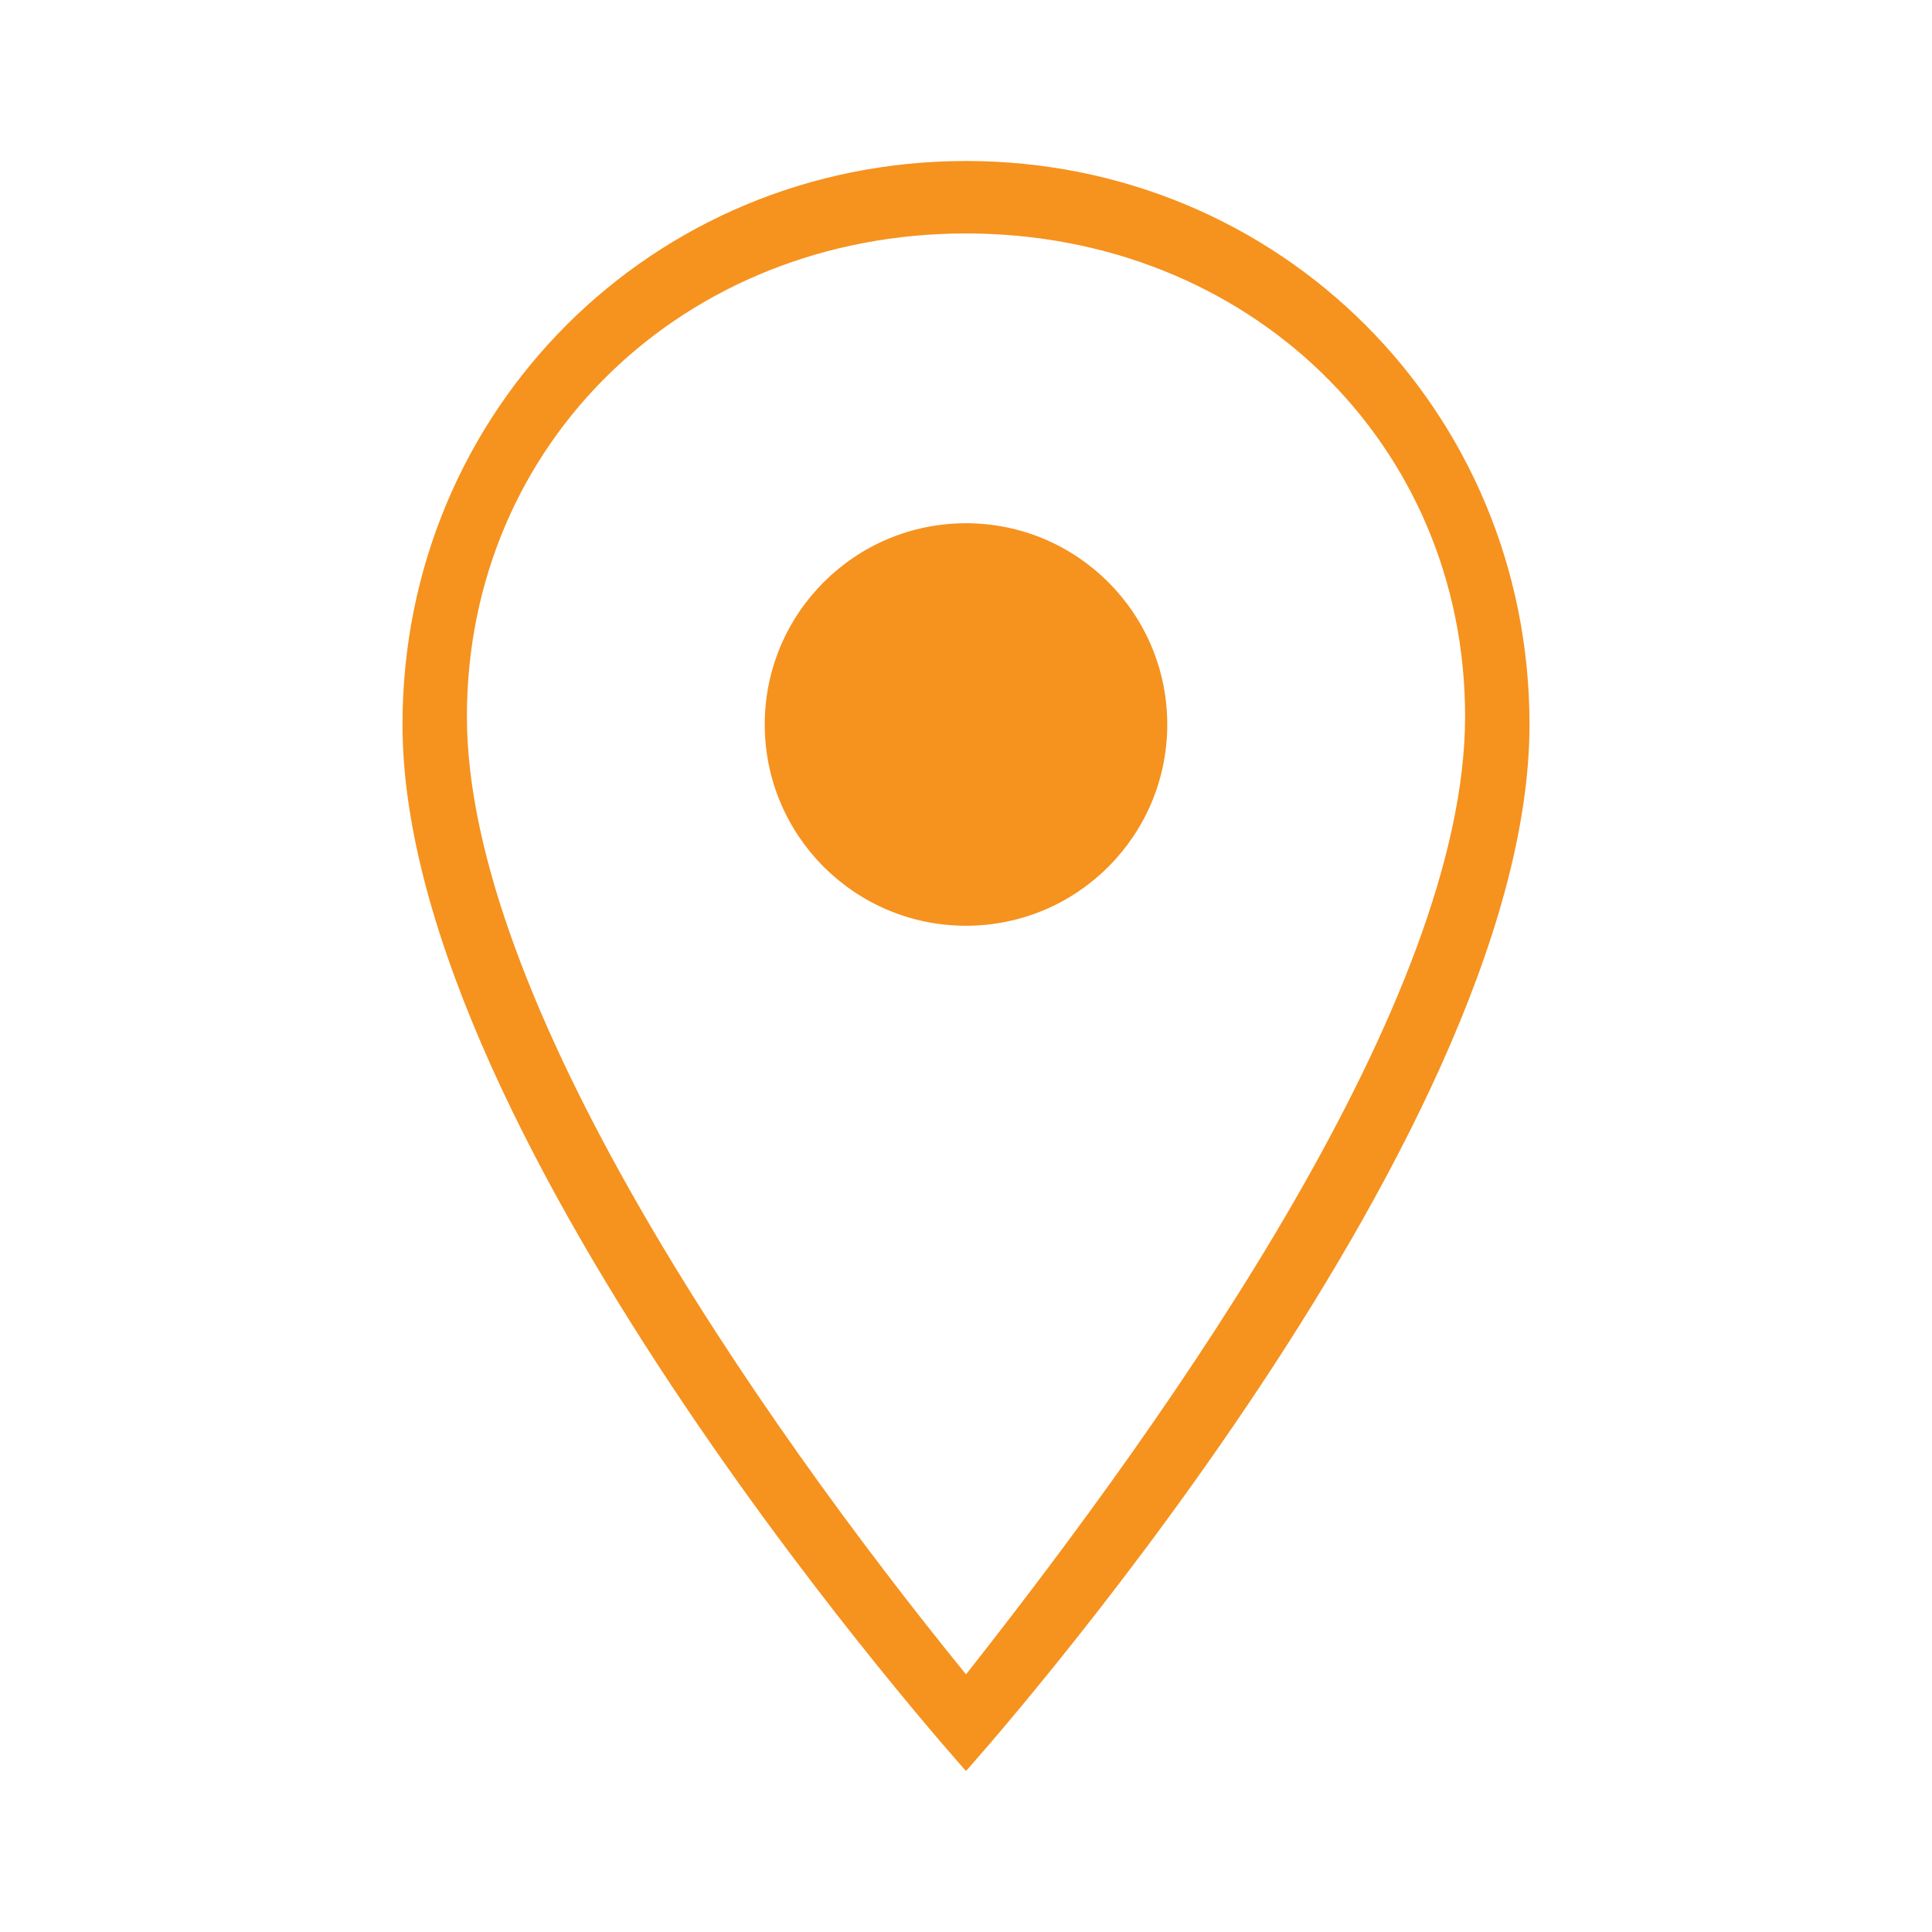
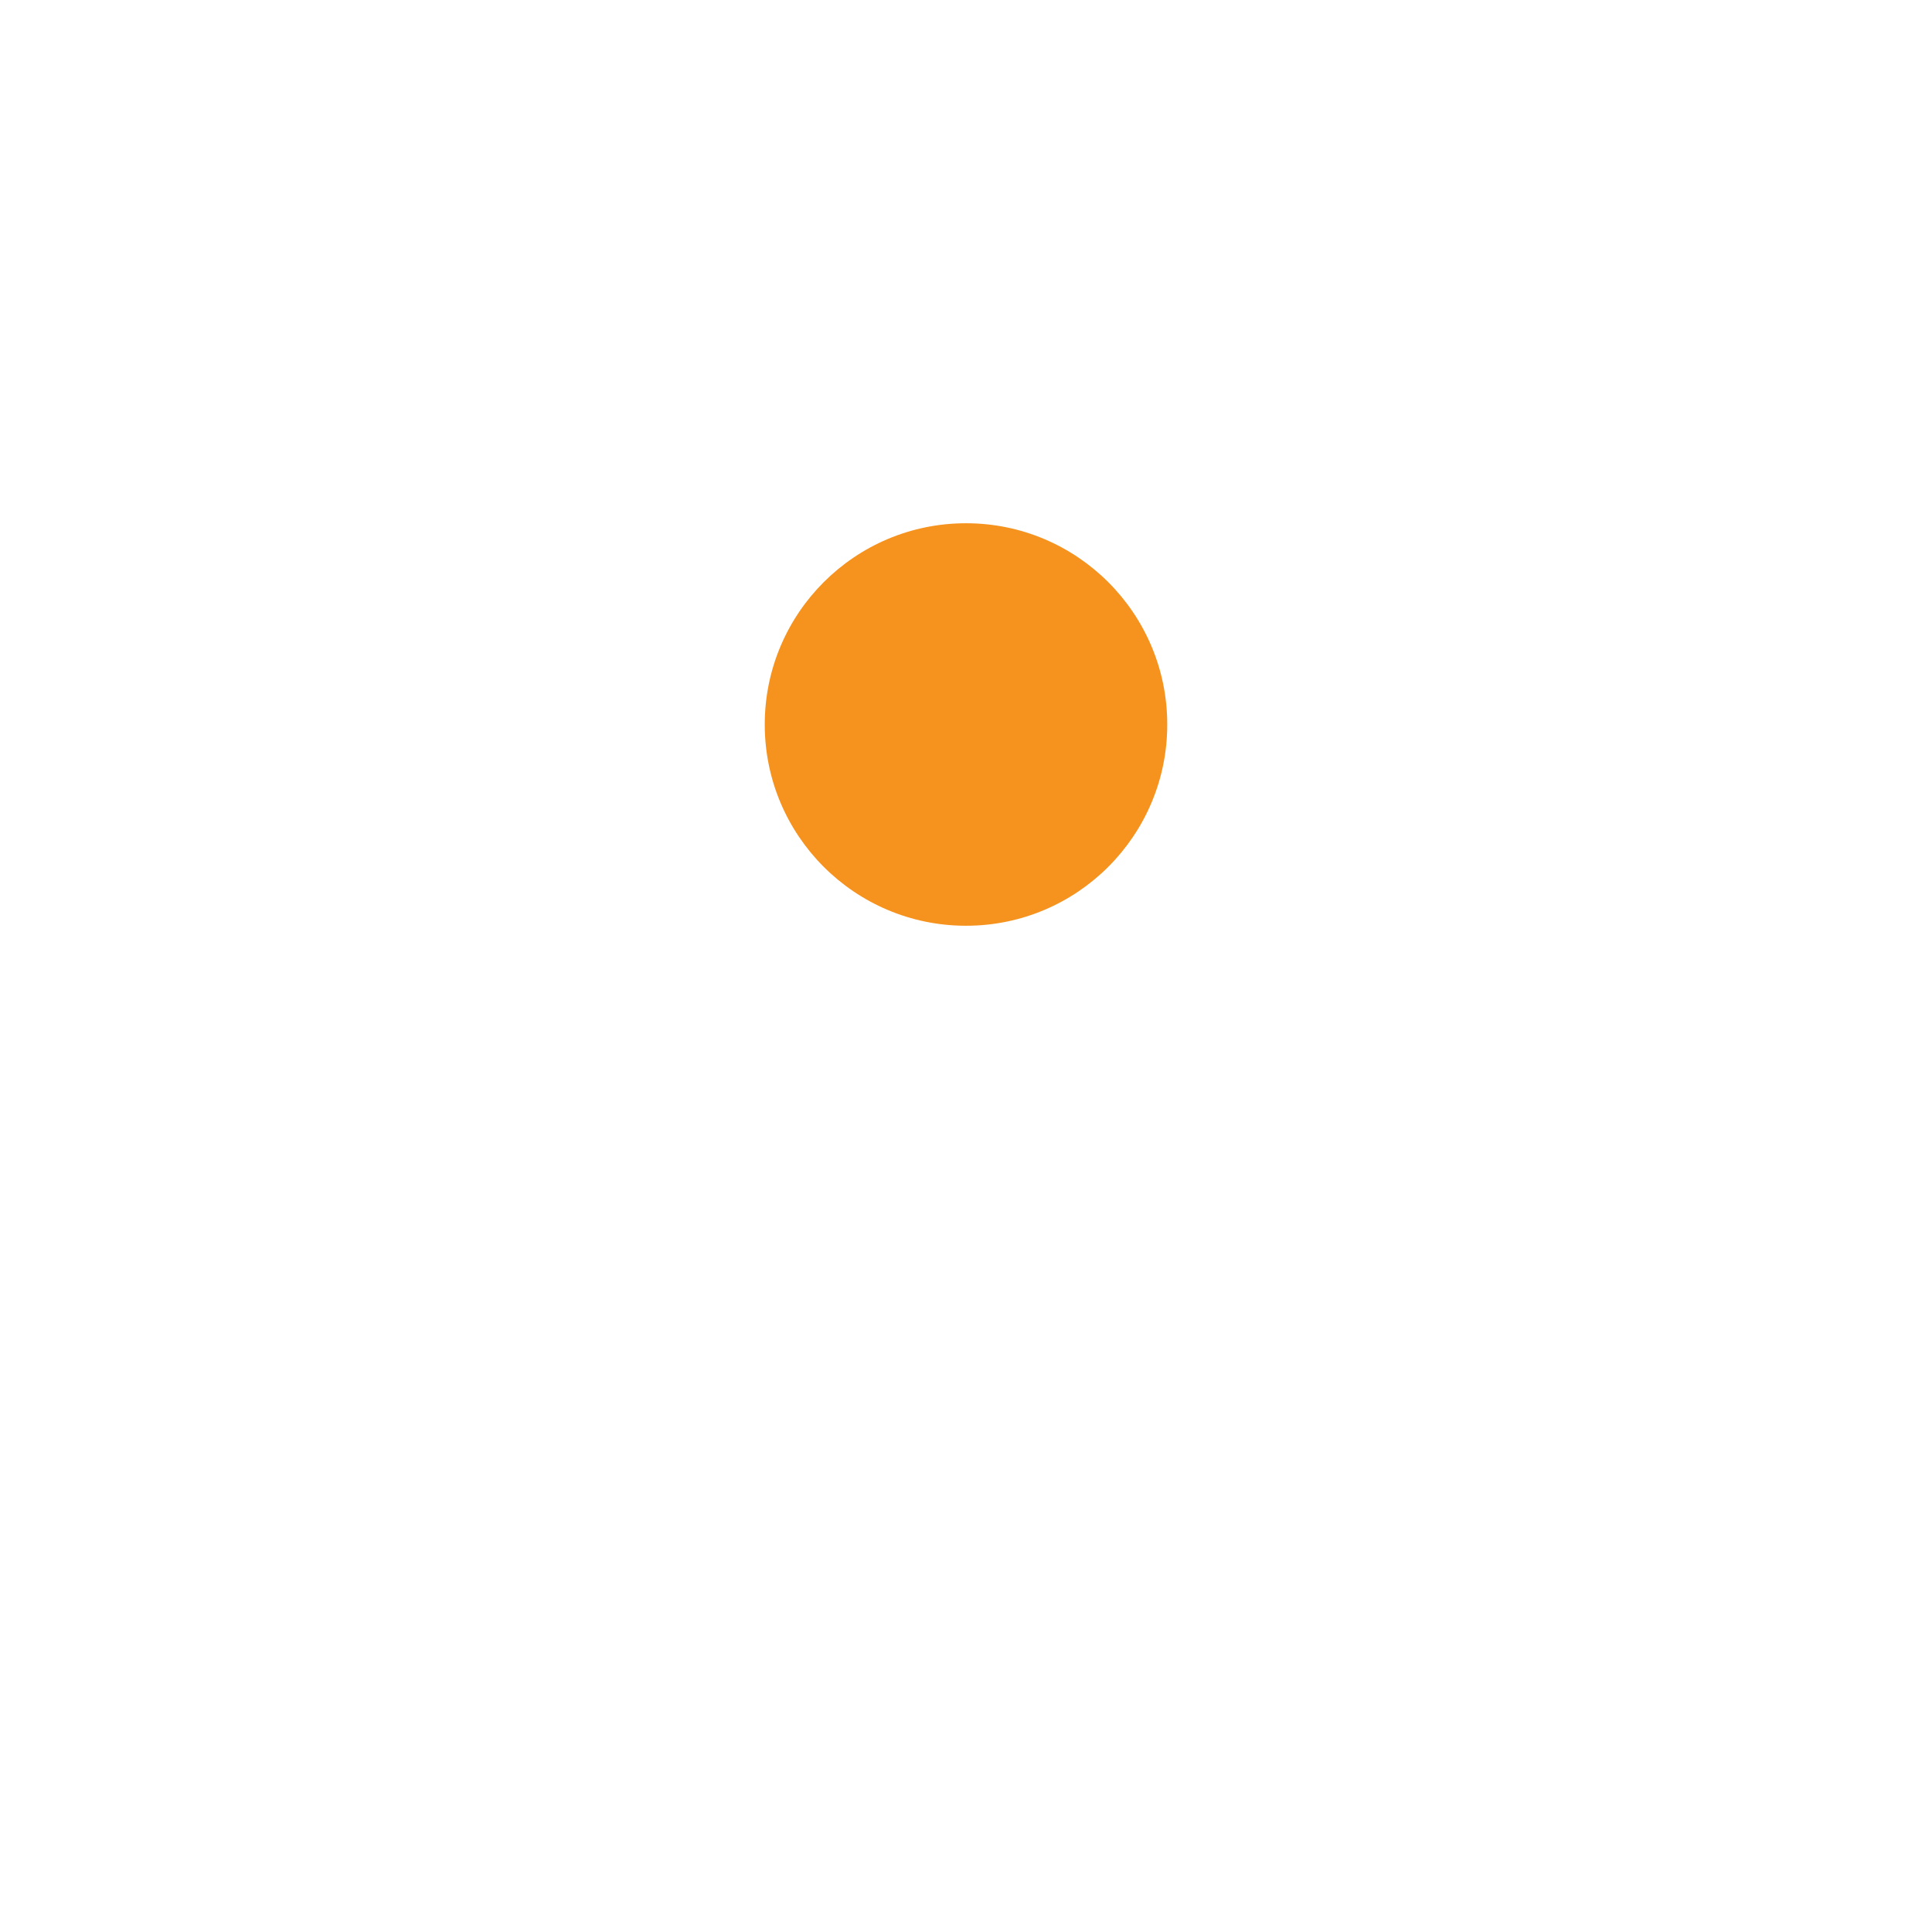
<svg xmlns="http://www.w3.org/2000/svg" viewBox="0 0 24 24">
  <path d="m0 0h24v24h-24z" fill="none" />
  <g fill="#f6921e">
-     <path d="m12 2c-3.9 0-7 3.1-7 7 0 5.2 7 13 7 13s7-7.8 7-13c0-3.9-3.1-7-7-7zm-6.2 6.9c0-3.4 2.7-6 6.2-6s6.2 2.6 6.2 6c0 3.5-3.6 8.6-6.2 11.9-2.6-3.2-6.2-8.4-6.2-11.9z" />
    <circle cx="12" cy="9" r="2.5" />
  </g>
</svg>